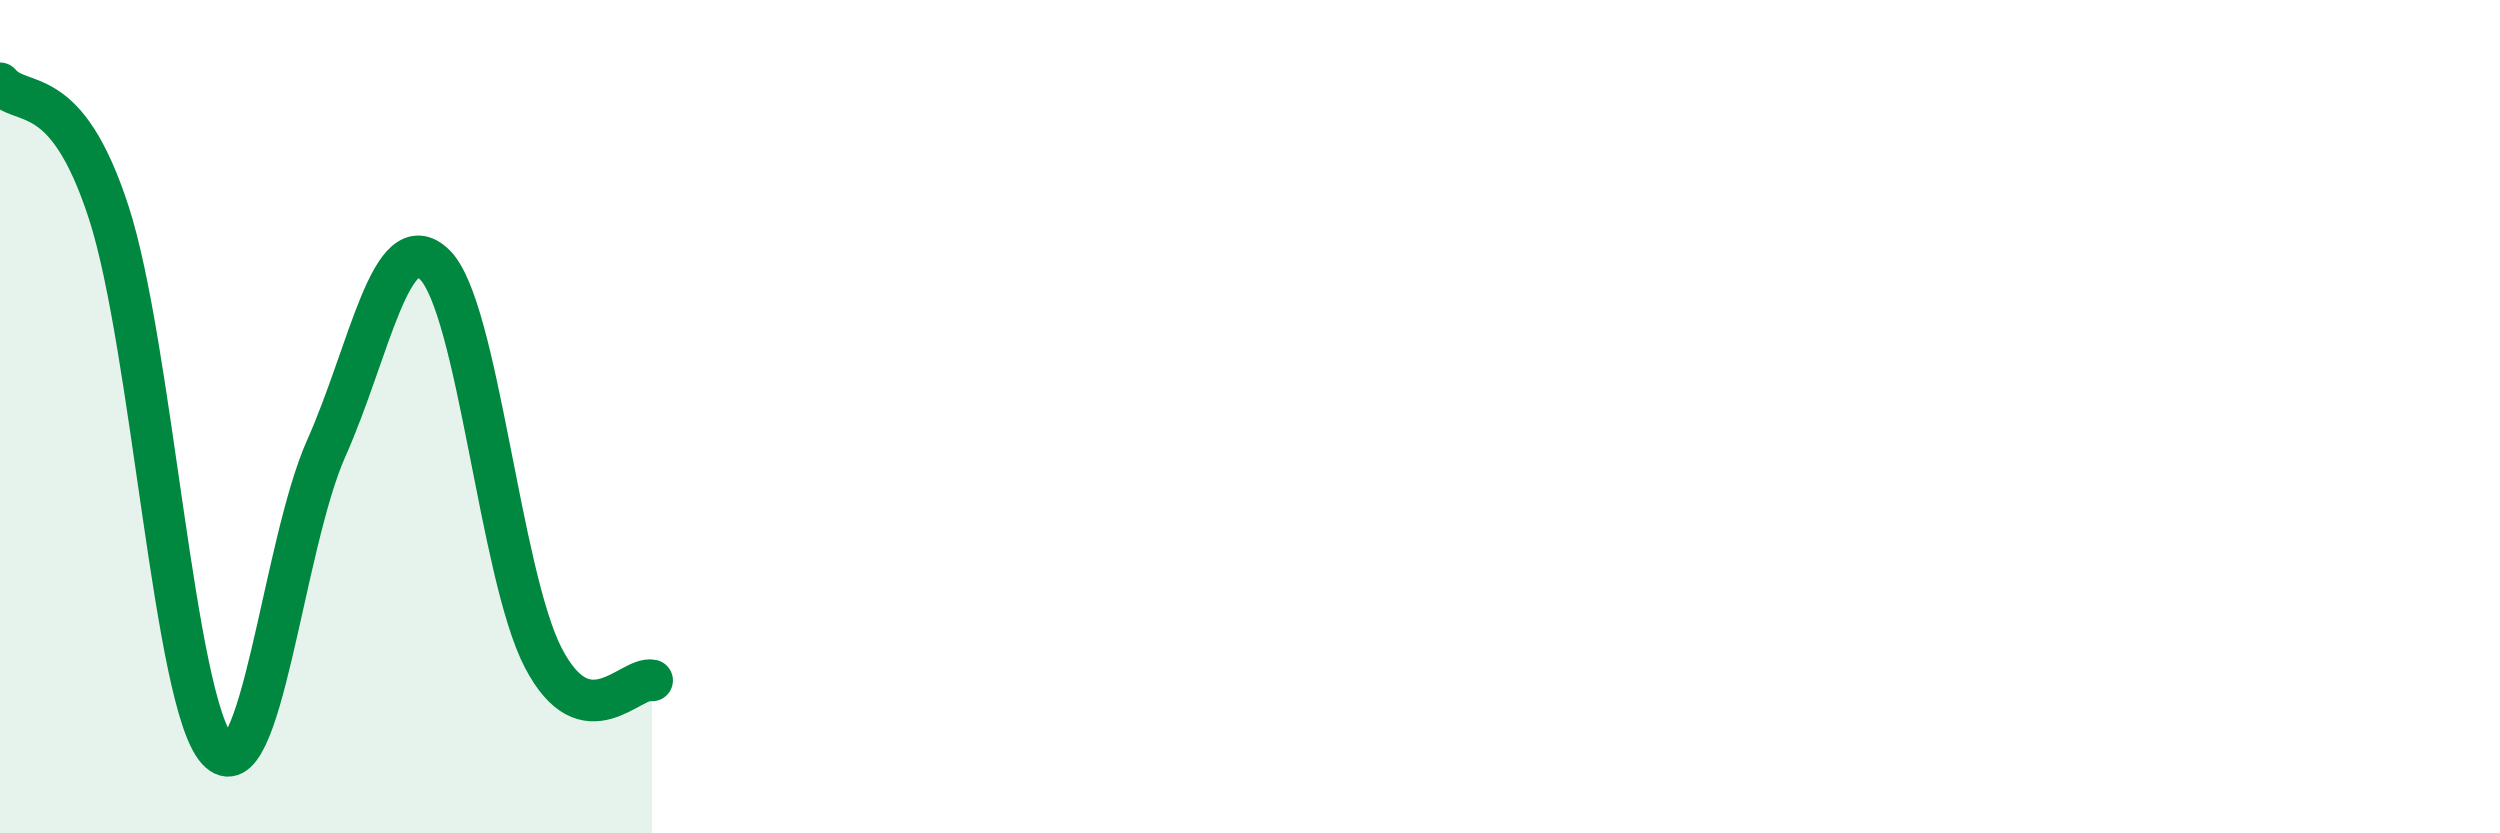
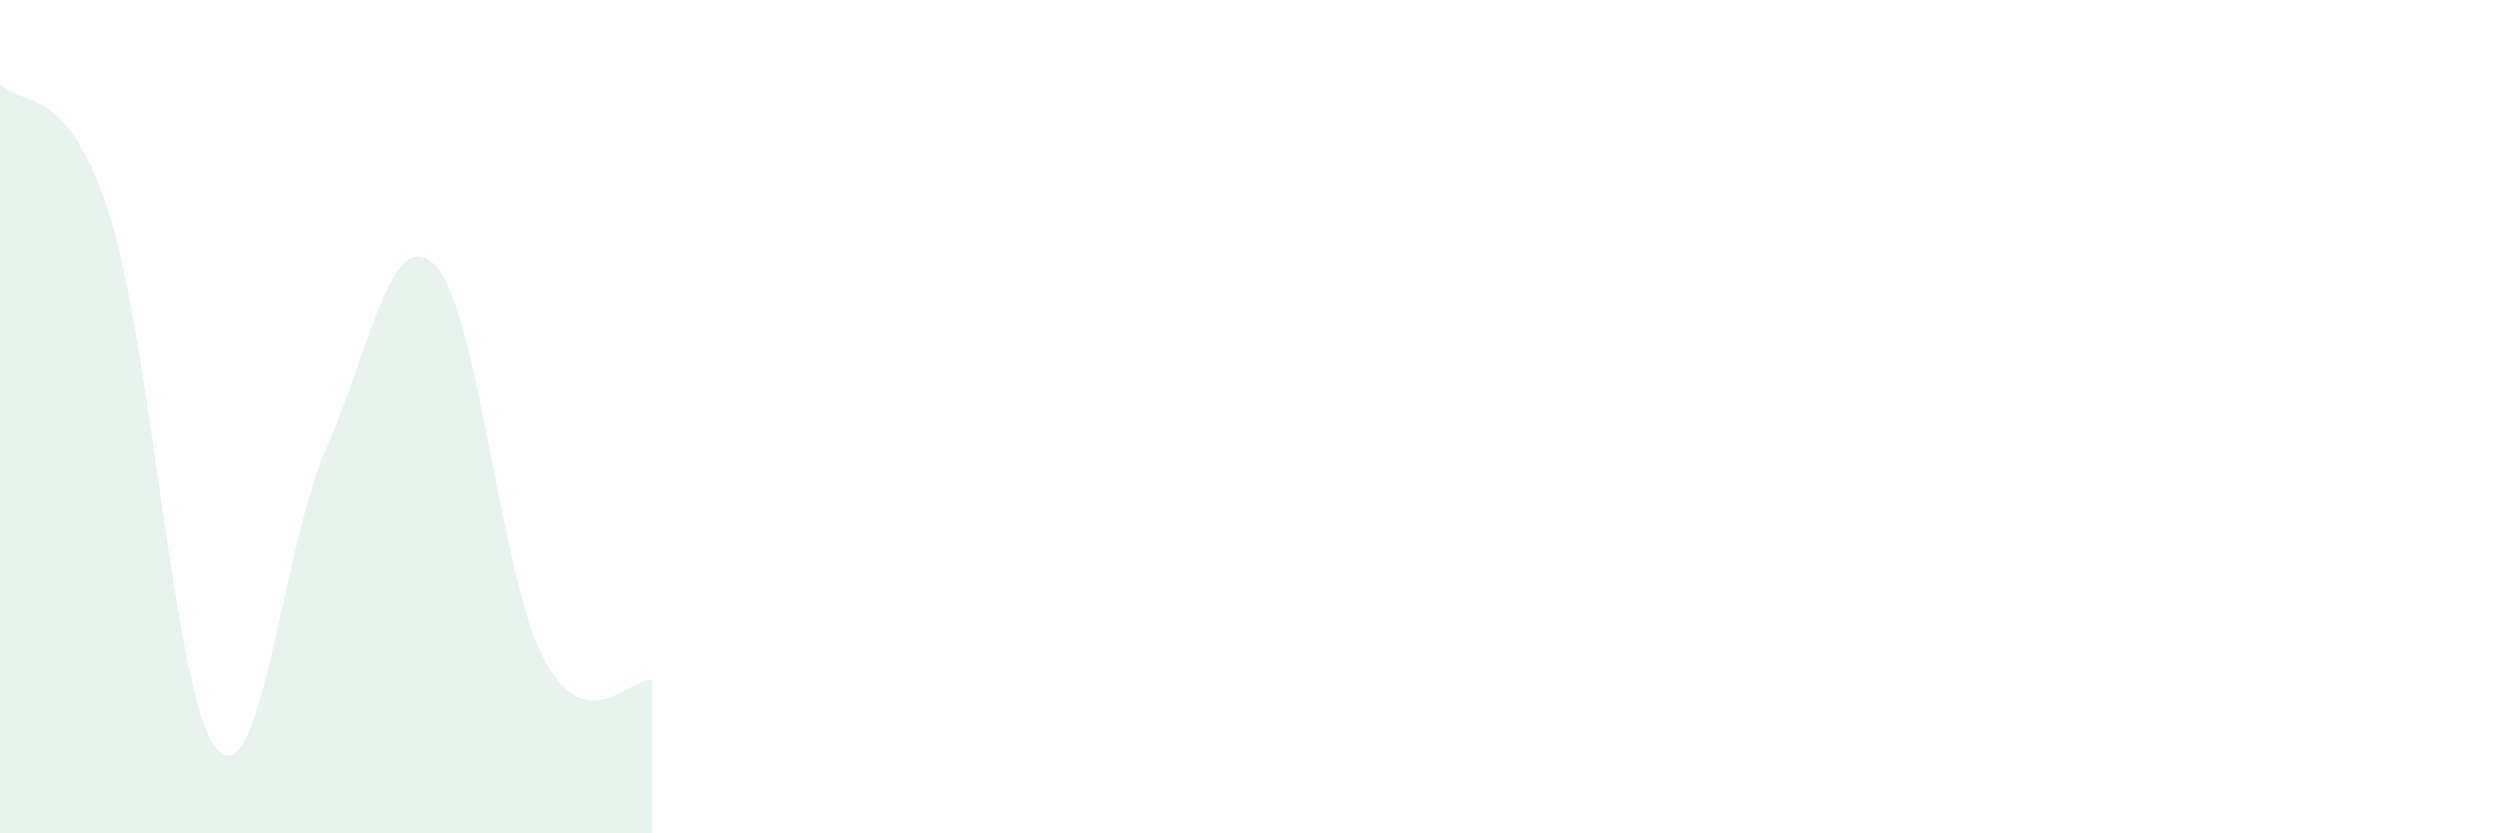
<svg xmlns="http://www.w3.org/2000/svg" width="60" height="20" viewBox="0 0 60 20">
  <path d="M 0,2 C 0.52,2.62 1.57,1.9 2.61,5.1 C 3.65,8.3 4.18,16.87 5.22,18 C 6.26,19.13 6.79,13.09 7.83,10.76 C 8.87,8.43 9.39,5.34 10.43,6.35 C 11.47,7.36 12,13.79 13.04,15.79 C 14.08,17.79 15.13,16.22 15.65,16.33L15.65 20L0 20Z" fill="#008740" opacity="0.1" stroke-linecap="round" stroke-linejoin="round" />
-   <path d="M 0,2 C 0.52,2.62 1.57,1.9 2.61,5.1 C 3.65,8.3 4.18,16.87 5.22,18 C 6.26,19.13 6.79,13.09 7.83,10.76 C 8.87,8.43 9.39,5.34 10.43,6.35 C 11.47,7.36 12,13.79 13.04,15.79 C 14.08,17.79 15.13,16.22 15.65,16.33" stroke="#008740" stroke-width="1" fill="none" stroke-linecap="round" stroke-linejoin="round" />
</svg>